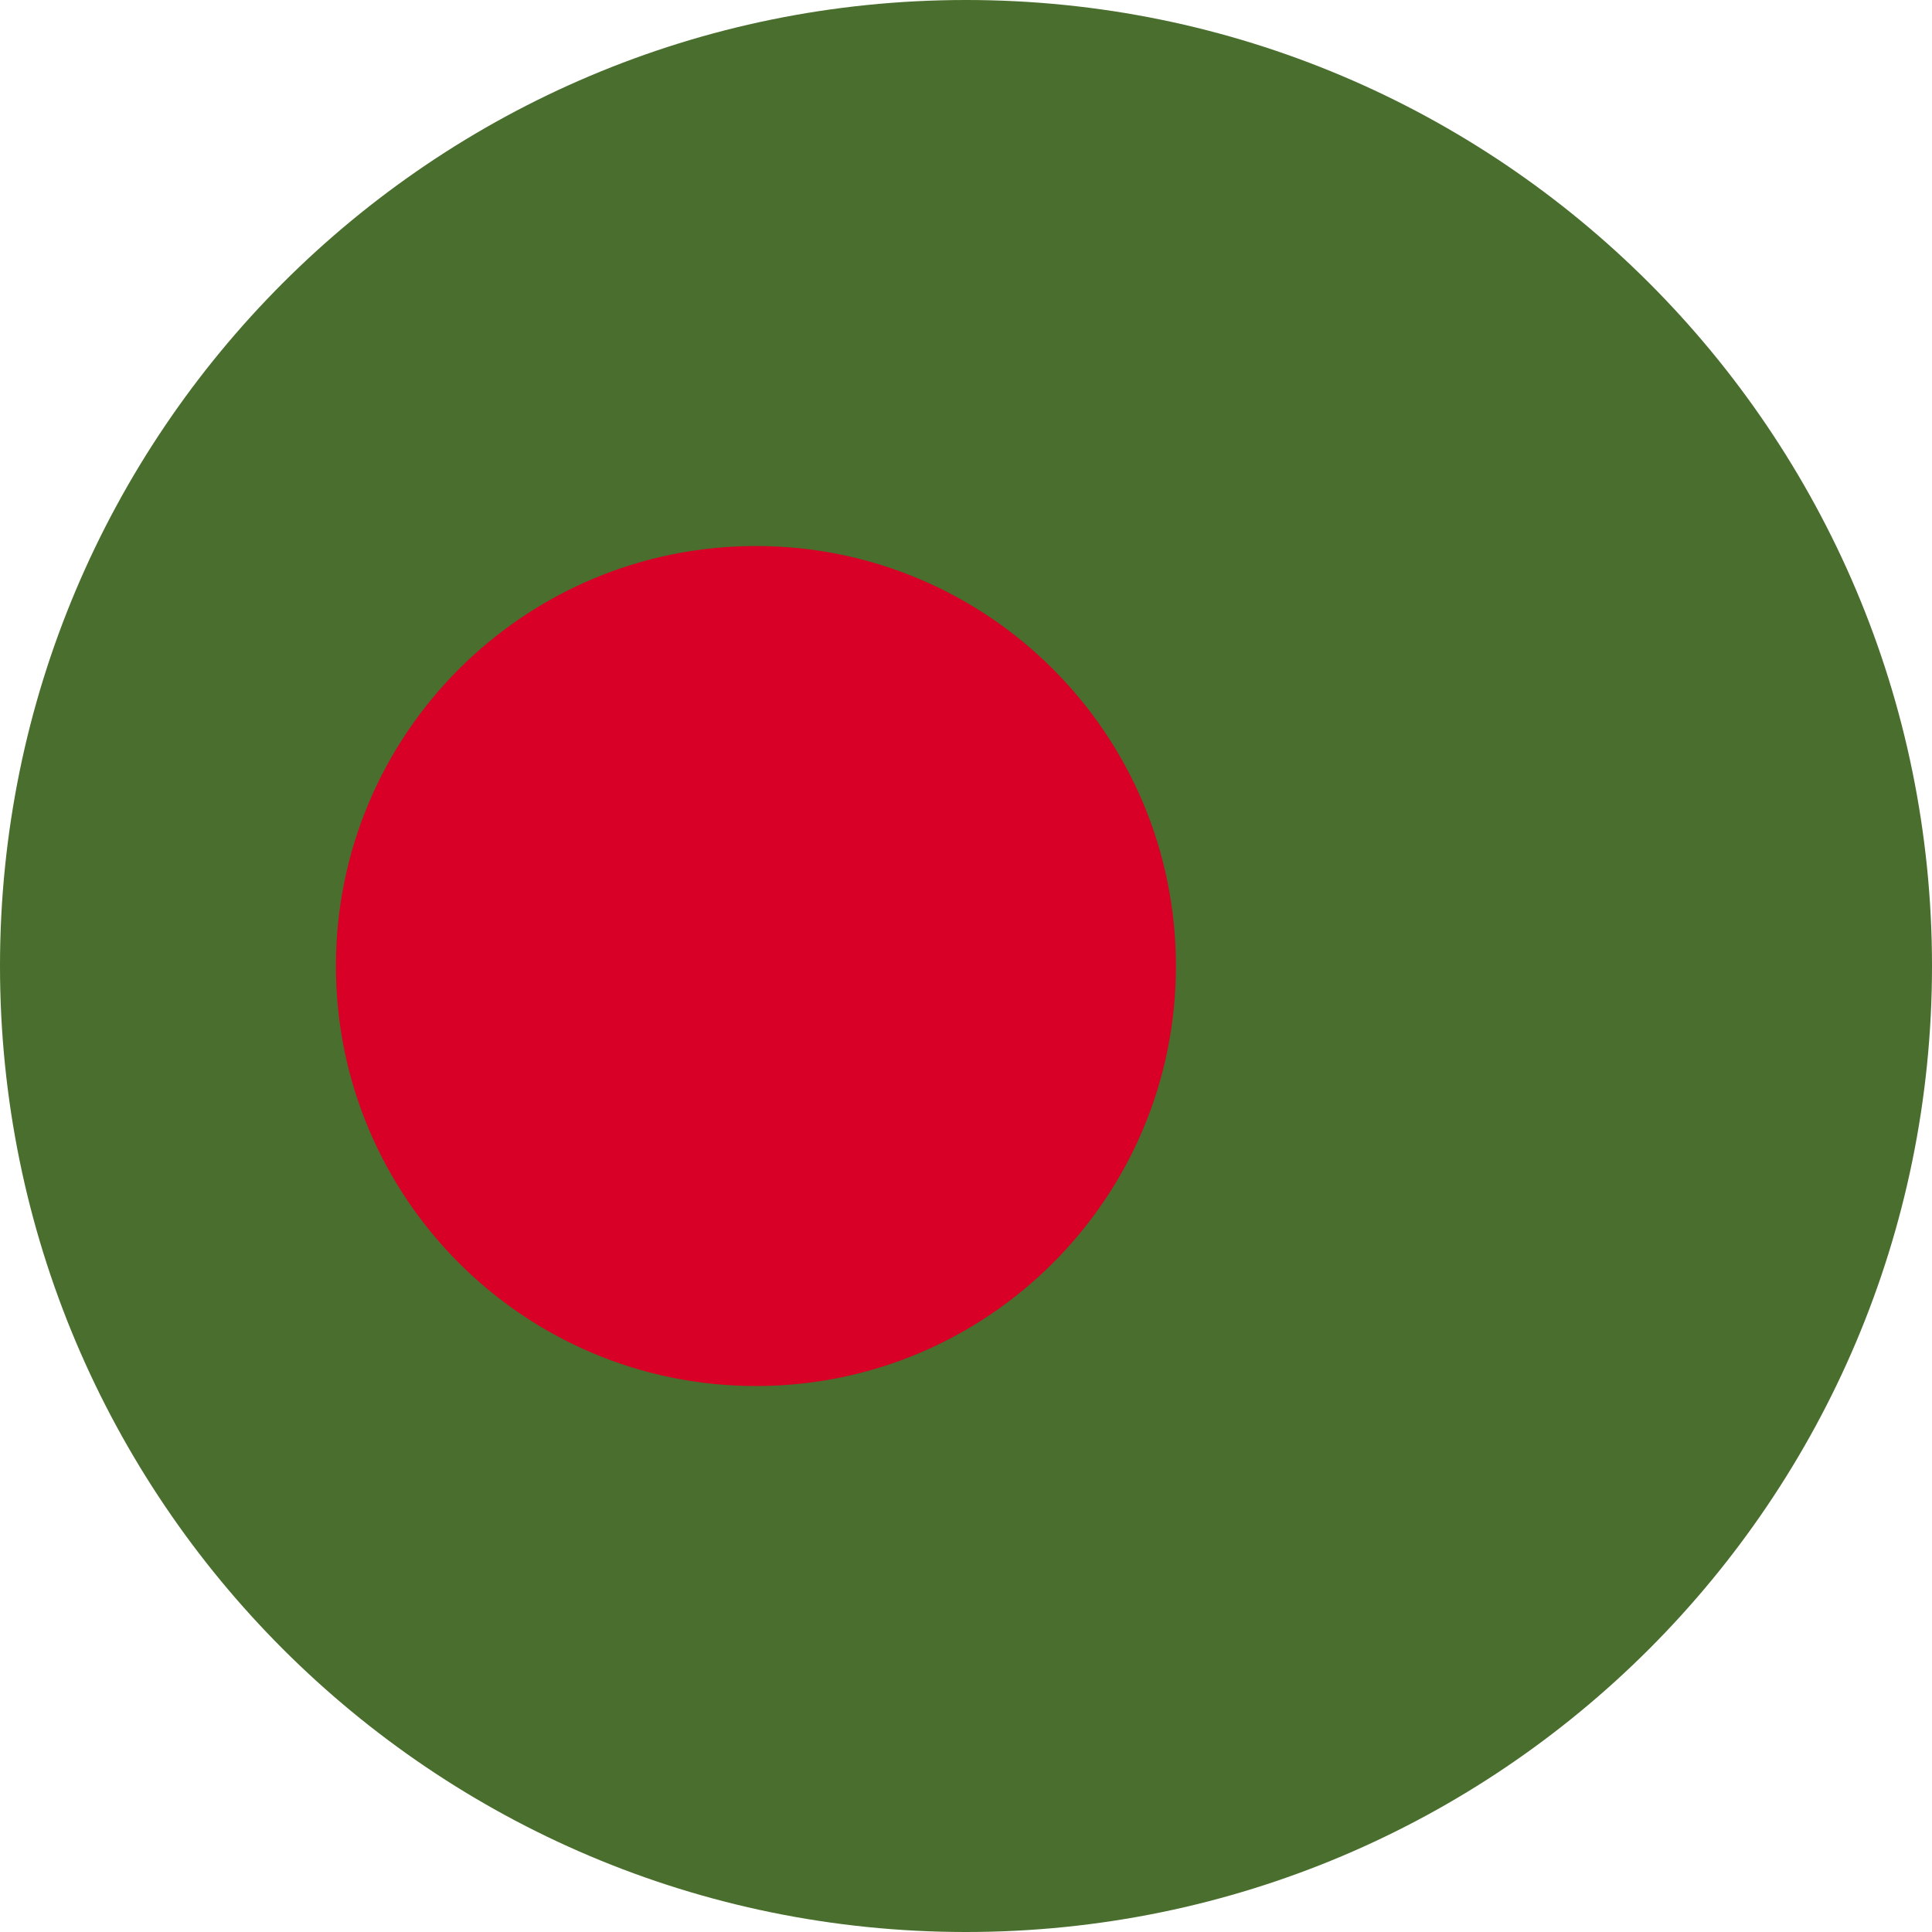
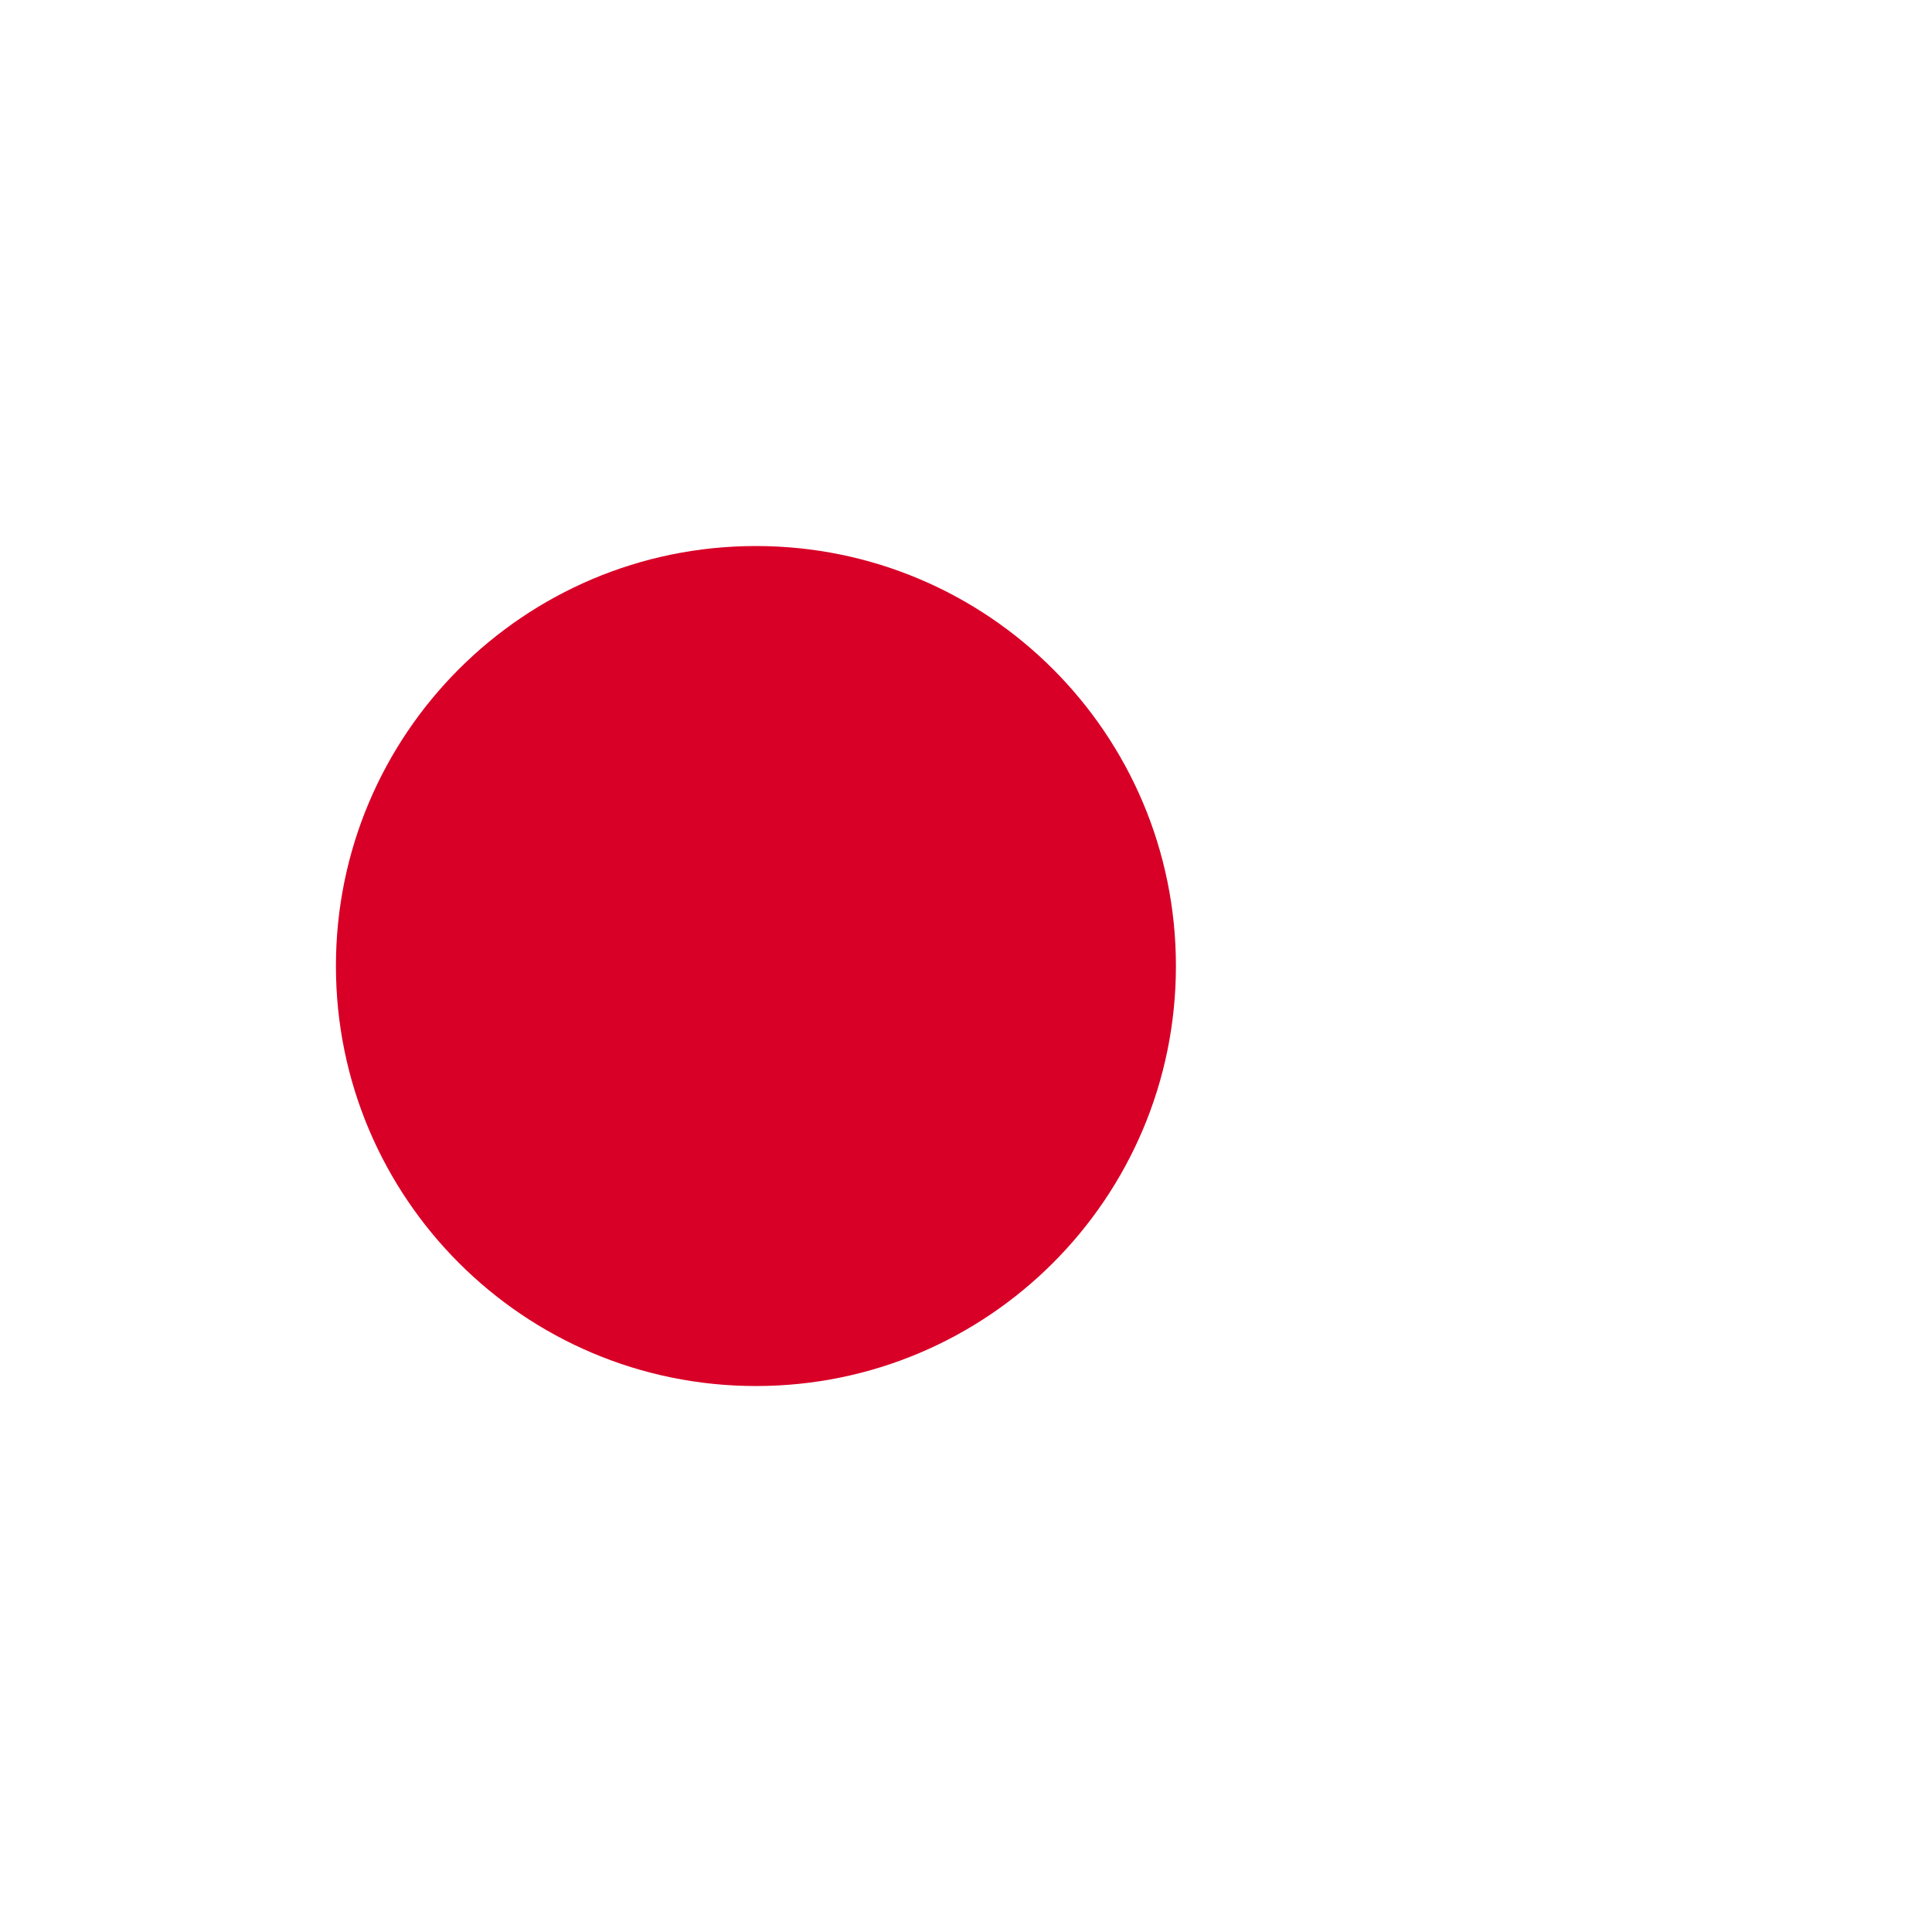
<svg xmlns="http://www.w3.org/2000/svg" width="32" height="32" viewBox="0 0 32 32" fill="none">
  <g clip-path="url(#clip0_402_123)">
-     <path d="M16 32C24.837 32 32 24.837 32 16C32 7.163 24.837 0 16 0C7.163 0 0 7.163 0 16C0 24.837 7.163 32 16 32Z" fill="#496E2D" />
    <path d="M12.521 22.957C16.363 22.957 19.477 19.842 19.477 16C19.477 12.159 16.363 9.044 12.521 9.044C8.679 9.044 5.564 12.159 5.564 16C5.564 19.842 8.679 22.957 12.521 22.957Z" fill="#D80027" />
  </g>
  <defs>
    <clipPath id="clip0_402_123">
      <rect width="32" height="32" fill="white" />
    </clipPath>
  </defs>
</svg>